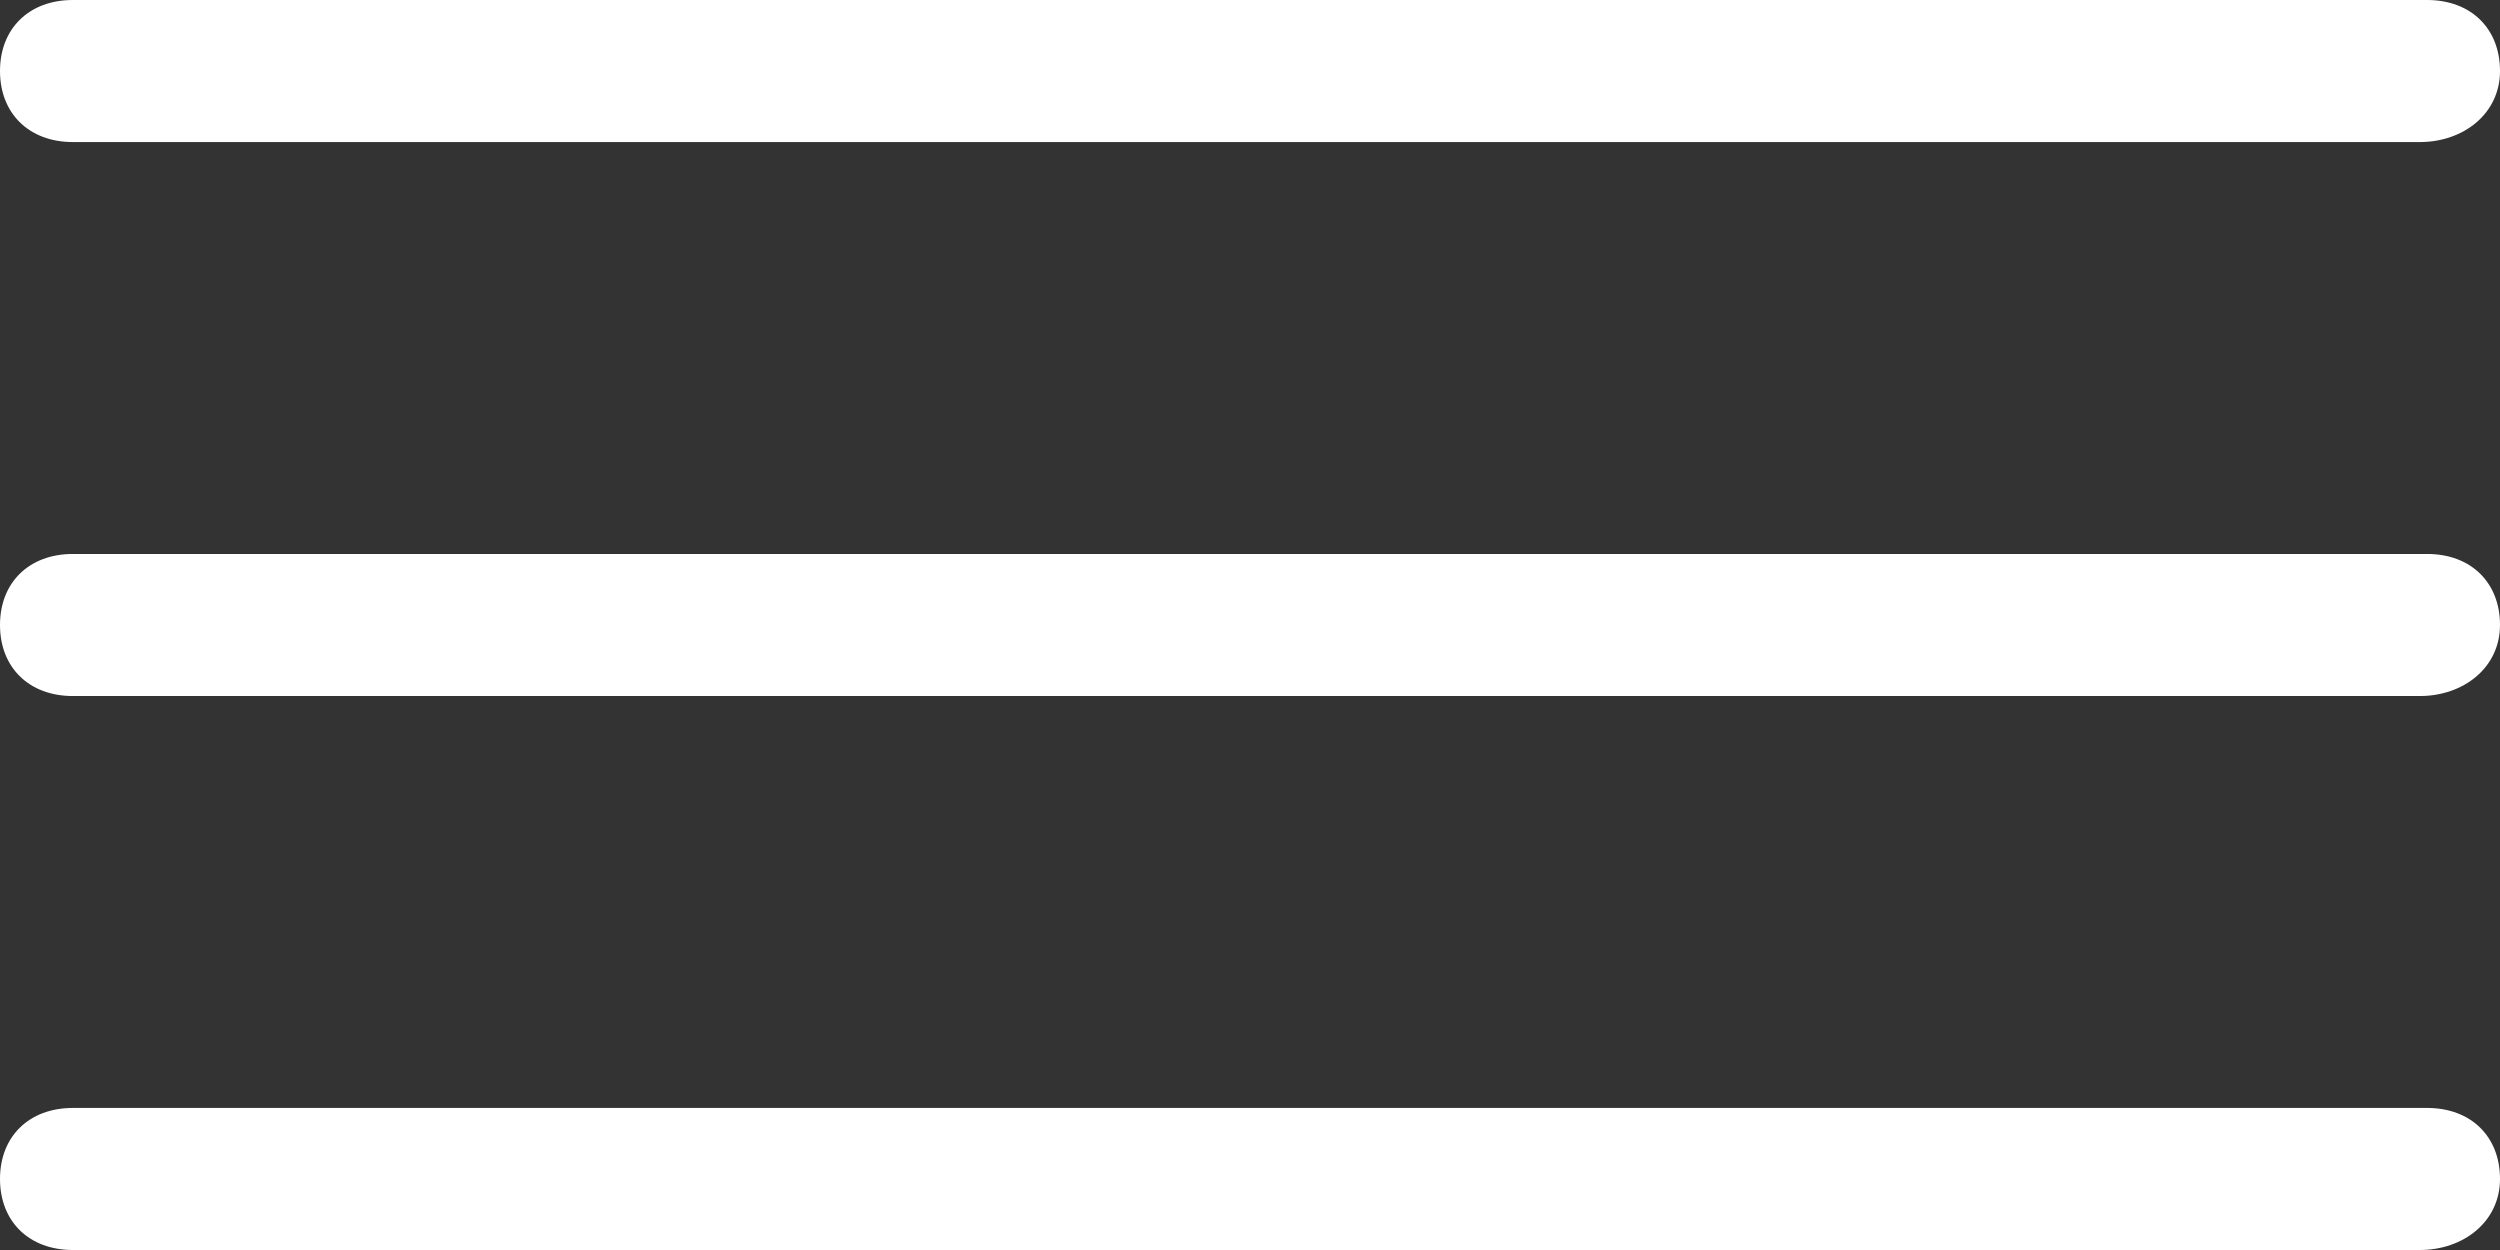
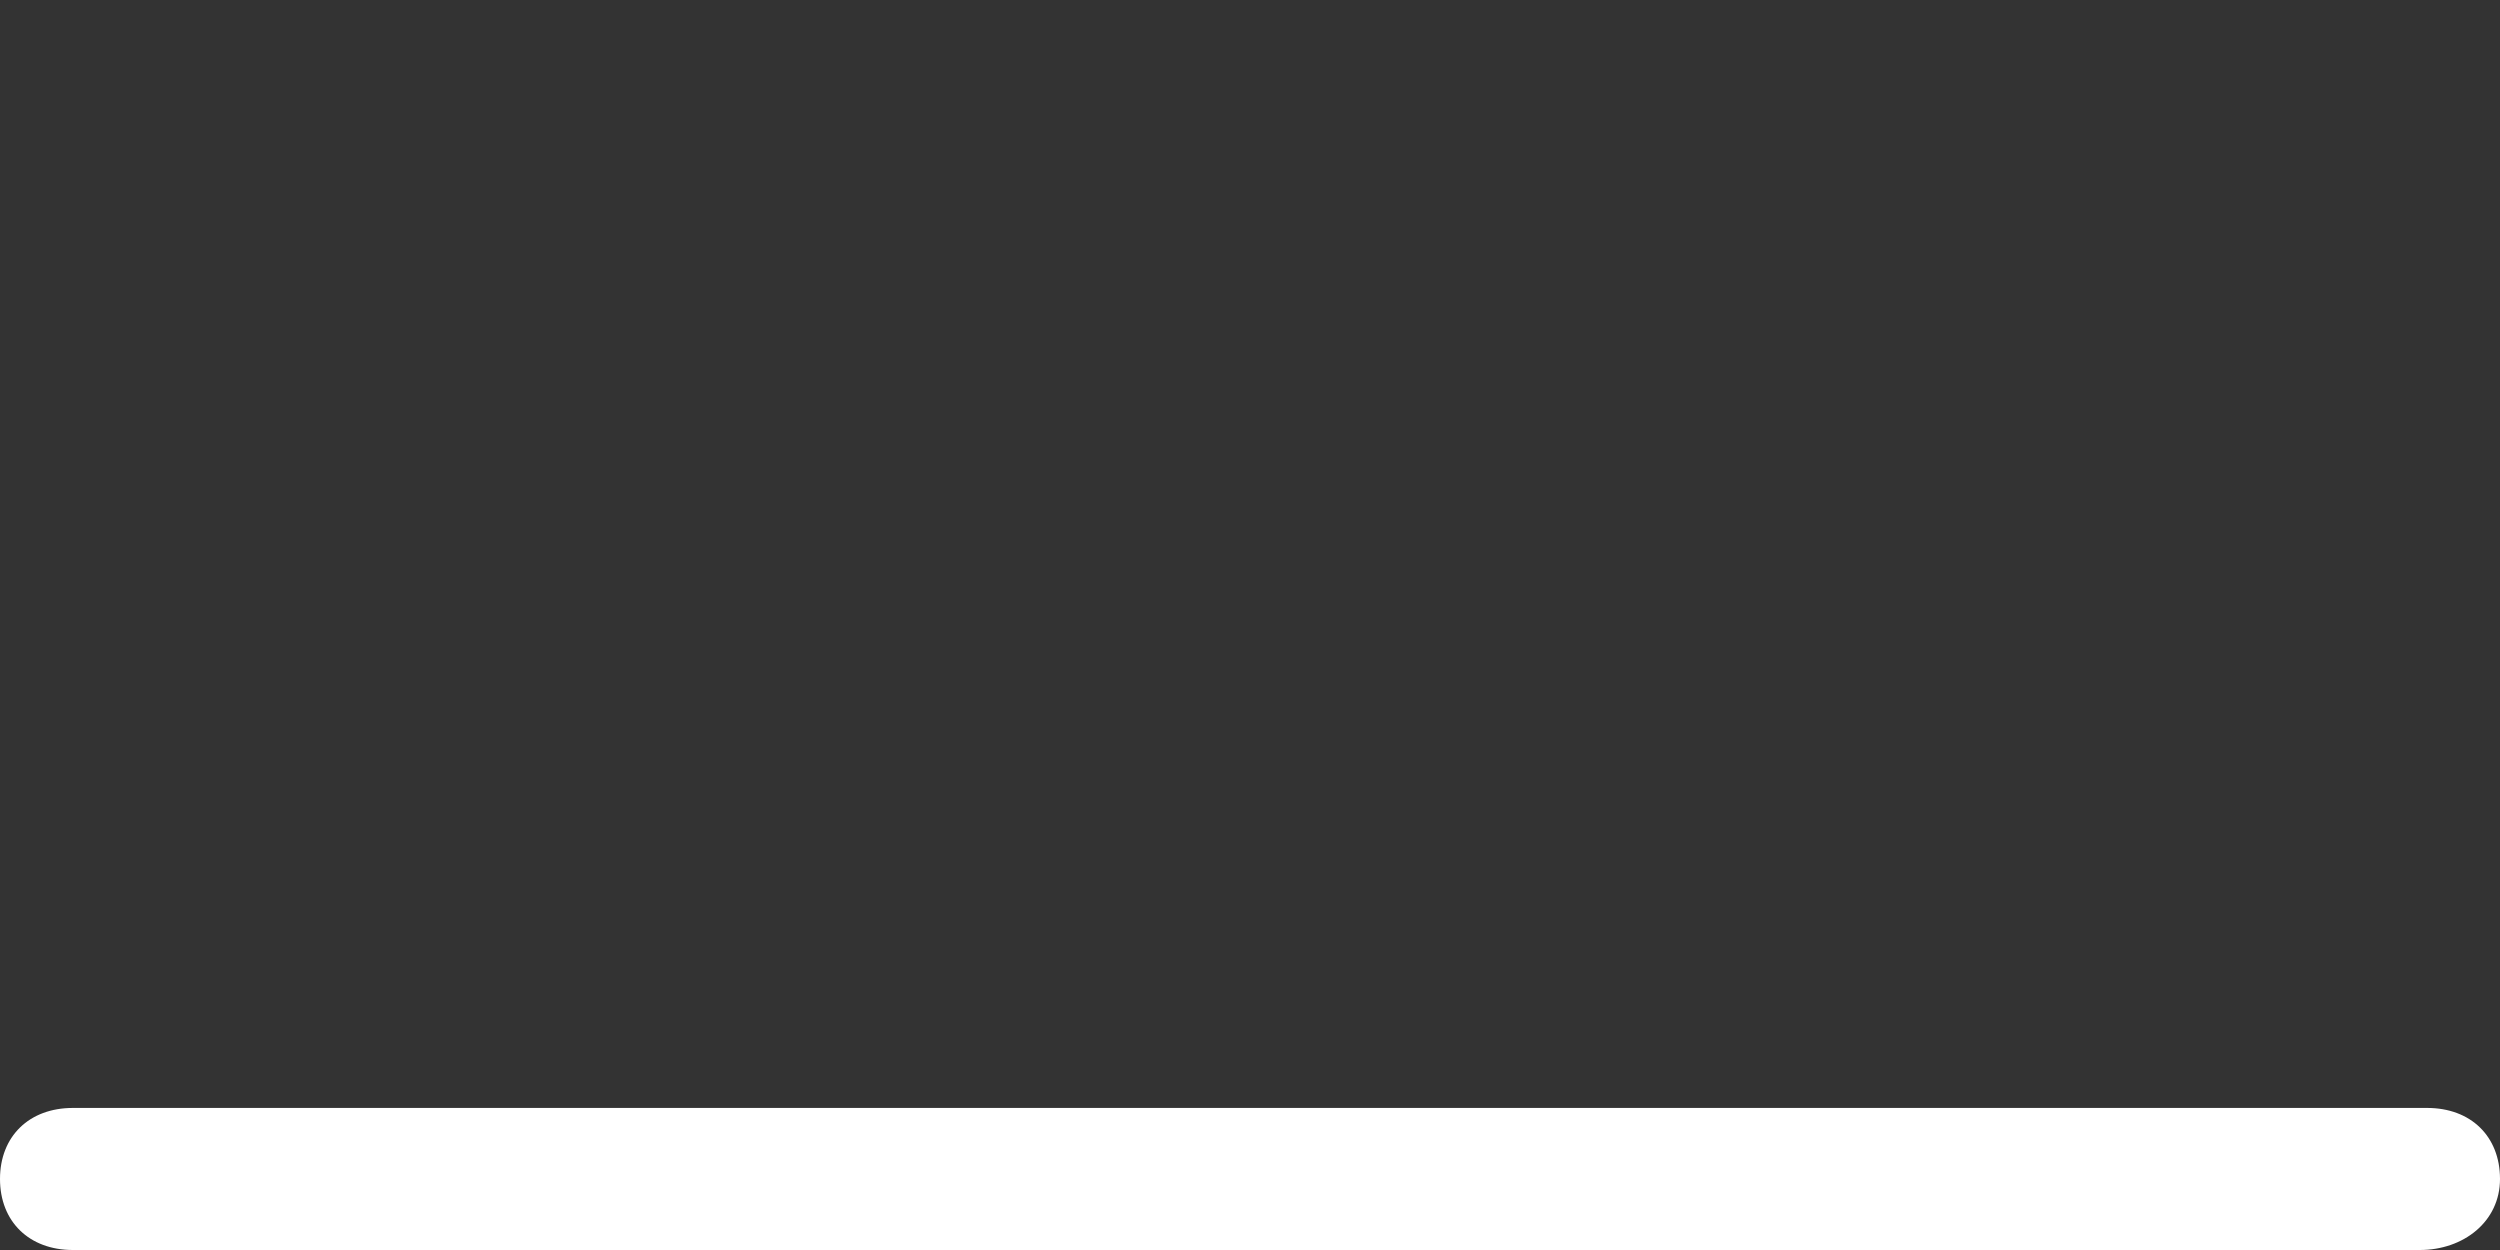
<svg xmlns="http://www.w3.org/2000/svg" width="34" height="17" viewBox="0 0 34 17" fill="none">
  <rect x="0" y="0" width="34" height="17" fill="#333333" stroke="none" />
-   <path d="M32.91 1.932H0.991C0.397 1.932 0 1.545 0 0.966C0 0.386 0.397 0 0.991 0H33.009C33.603 0 34 0.386 34 0.966C34 1.545 33.504 1.932 32.91 1.932Z" fill="white" />
-   <path d="M32.91 9.466H0.991C0.397 9.466 0 9.08 0 8.5C0 7.92 0.397 7.534 0.991 7.534H33.009C33.603 7.534 34 7.92 34 8.5C34 9.08 33.504 9.466 32.91 9.466Z" fill="white" />
  <path d="M32.91 17H0.991C0.397 17 0 16.614 0 16.034C0 15.454 0.397 15.068 0.991 15.068H33.009C33.603 15.068 34 15.454 34 16.034C34 16.614 33.504 17 32.91 17Z" fill="white" />
</svg>